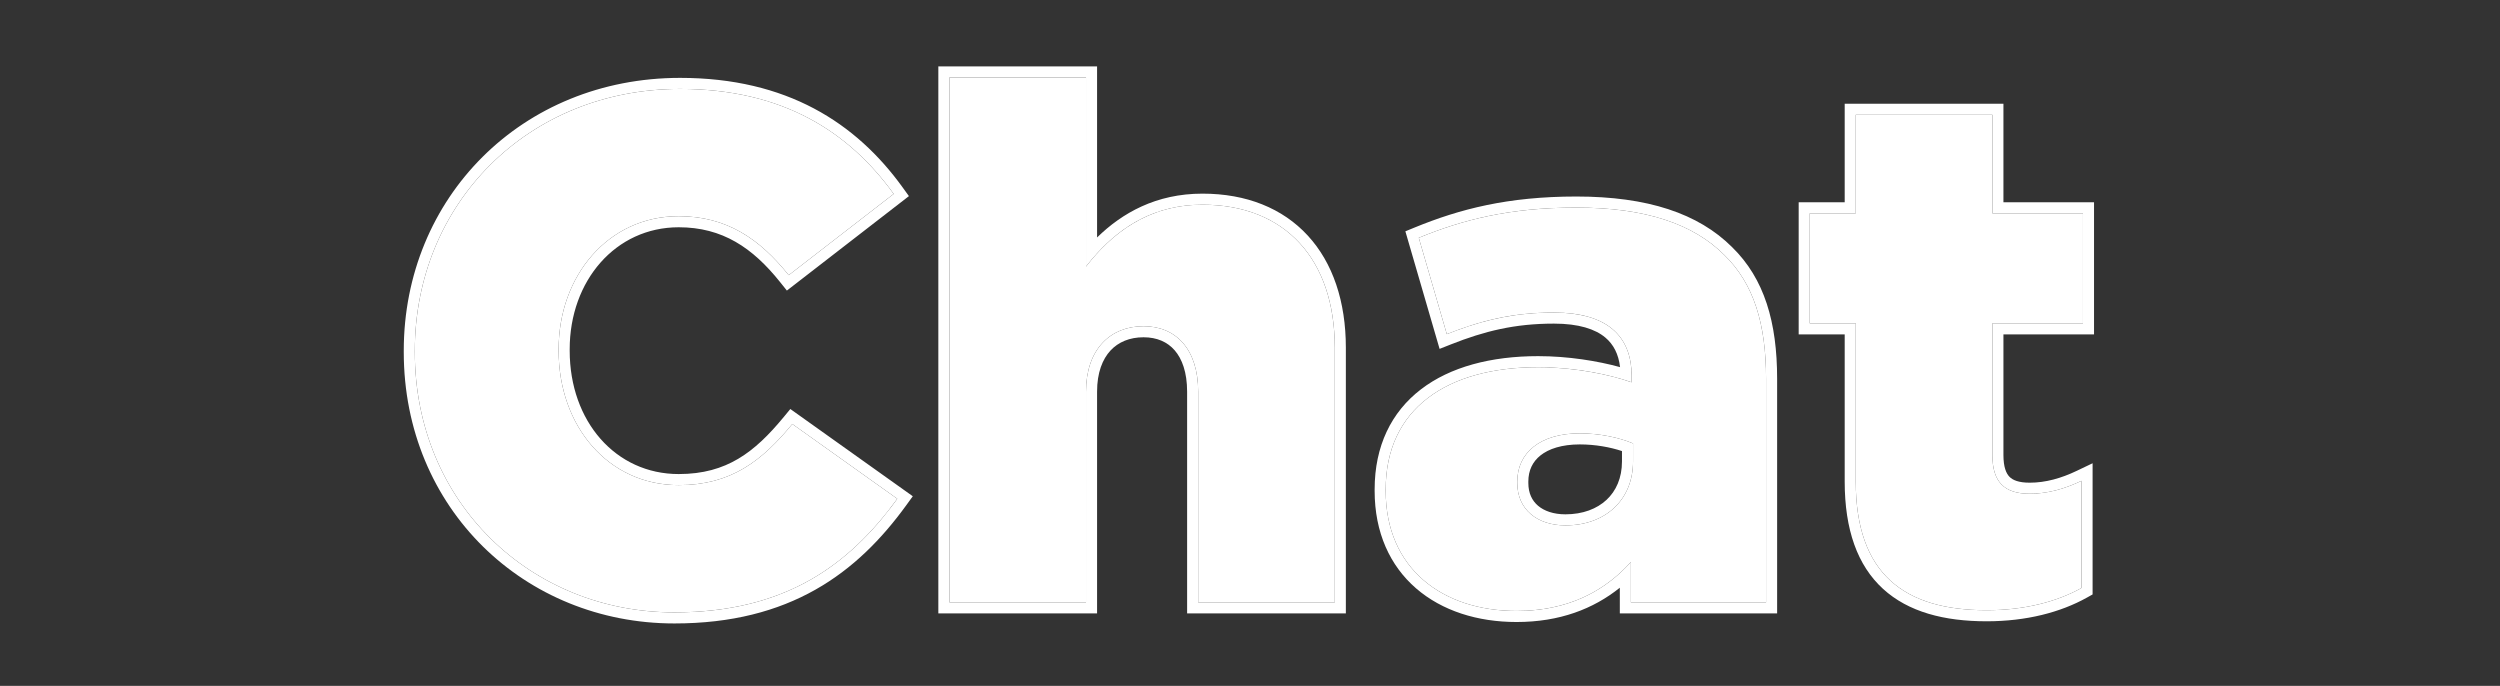
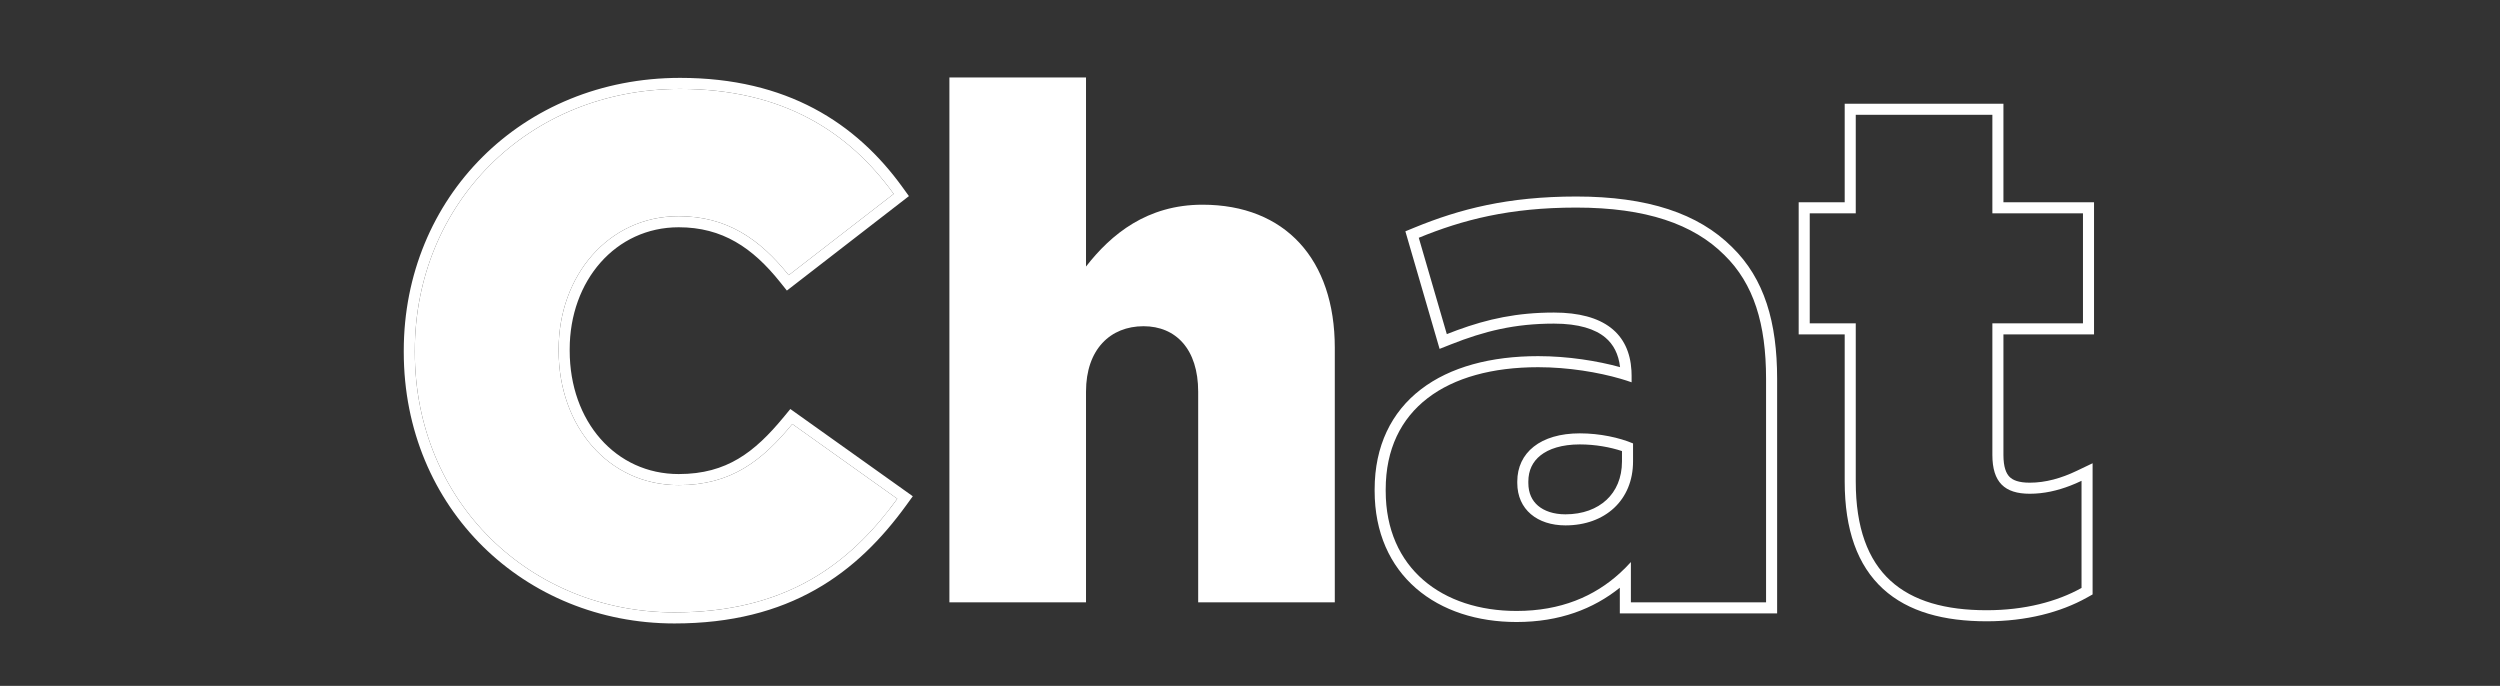
<svg xmlns="http://www.w3.org/2000/svg" width="452" height="124" viewBox="0 0 452 124" fill="none">
  <rect x="0" y="0" width="452" height="124" fill="#333333" stroke="none" />
-   <path d="M359.181 110.33C344.361 110.33 335.521 103.83 335.521 87.06V58.46H327.201V38.57H335.521V20.76H360.221V38.57H376.601V58.46H360.221V82.25C360.221 87.19 362.431 89.27 366.981 89.27C370.231 89.27 373.351 88.36 376.341 86.93V106.3C371.921 108.77 366.071 110.33 359.181 110.33Z" fill="white" />
-   <path d="M274.194 110.46C260.804 110.46 250.534 102.79 250.534 88.75V88.49C250.534 73.93 261.584 66.39 278.094 66.39C284.594 66.39 290.964 67.69 294.994 69.12V67.95C294.994 60.67 290.444 56.51 280.954 56.51C273.544 56.51 267.824 57.94 261.584 60.41L256.514 42.99C264.444 39.74 272.894 37.53 284.984 37.53C297.594 37.53 306.174 40.52 311.764 46.11C317.094 51.31 319.304 58.59 319.304 68.47V108.9H294.864V101.62C290.054 106.95 283.424 110.46 274.194 110.46ZM283.034 94.99C290.184 94.99 295.254 90.44 295.254 83.42V80.17C292.784 79.13 289.274 78.35 285.634 78.35C278.484 78.35 274.324 81.86 274.324 87.06V87.32C274.324 92.13 277.964 94.99 283.034 94.99Z" fill="white" />
  <path d="M171.651 108.9V14H196.351V48.19C200.901 42.34 207.401 37.01 217.411 37.01C232.361 37.01 241.331 46.89 241.331 62.88V108.9H216.631V70.81C216.631 63.14 212.601 58.98 206.751 58.98C200.771 58.98 196.351 63.14 196.351 70.81V108.9H171.651Z" fill="white" />
  <path d="M121.93 110.72C95.93 110.72 75 90.83 75 63.66V63.4C75 36.88 95.41 16.08 122.97 16.08C141.56 16.08 153.52 23.88 161.58 35.06L142.6 49.75C137.4 43.25 131.42 39.09 122.71 39.09C109.97 39.09 101 49.88 101 63.14V63.4C101 77.05 109.97 87.71 122.71 87.71C132.2 87.71 137.79 83.29 143.25 76.66L162.23 90.18C153.65 102.01 142.08 110.72 121.93 110.72Z" fill="white" />
  <path fill-rule="evenodd" clip-rule="evenodd" d="M376.341 106.3C371.921 108.77 366.071 110.33 359.181 110.33C344.361 110.33 335.521 103.83 335.521 87.06V58.46H327.201V38.57H335.521V20.76H360.221V38.57H376.601V58.46H360.221V82.25C360.221 87.19 362.431 89.27 366.981 89.27C369.513 89.27 371.967 88.718 374.341 87.797C375.014 87.536 375.681 87.246 376.341 86.93V106.3ZM362.221 60.46V82.25C362.221 84.468 362.722 85.603 363.319 86.209C363.909 86.807 364.97 87.27 366.981 87.27C369.852 87.27 372.674 86.467 375.478 85.126L378.341 83.757V107.473L377.317 108.046C372.56 110.704 366.366 112.33 359.181 112.33C351.524 112.33 345.025 110.656 340.443 106.459C335.826 102.229 333.521 95.781 333.521 87.06V60.46H325.201V36.57H333.521V18.76H362.221V36.57H378.601V60.46H362.221Z" fill="white" />
  <path fill-rule="evenodd" clip-rule="evenodd" d="M256.514 42.99C264.444 39.74 272.894 37.53 284.984 37.53C297.594 37.53 306.174 40.52 311.764 46.11C317.094 51.31 319.304 58.59 319.304 68.47V108.9H294.864V101.62C294.229 102.323 293.563 102.994 292.864 103.63C288.26 107.815 282.206 110.46 274.194 110.46C260.804 110.46 250.534 102.79 250.534 88.75V88.49C250.534 73.93 261.584 66.39 278.094 66.39C283.602 66.39 289.017 67.323 292.994 68.478C293.71 68.686 294.379 68.902 294.994 69.12V67.95C294.994 67.626 294.985 67.308 294.967 66.996C294.579 60.308 290.021 56.51 280.954 56.51C274.291 56.51 268.995 57.666 263.458 59.694C262.837 59.922 262.213 60.161 261.584 60.41L256.514 42.99ZM292.907 66.376C292.631 63.997 291.706 62.257 290.247 61.032C288.422 59.5 285.448 58.51 280.954 58.51C273.849 58.51 268.381 59.87 262.32 62.269L260.277 63.078L254.091 41.821L255.755 41.139C263.899 37.801 272.606 35.53 284.984 35.53C297.877 35.53 307.063 38.586 313.169 44.687C319.03 50.41 321.304 58.313 321.304 68.47V110.9H292.864V106.26C288.085 110.096 281.972 112.46 274.194 112.46C267.132 112.46 260.716 110.437 256.033 106.382C251.314 102.295 248.534 96.296 248.534 88.75V88.49C248.534 80.645 251.542 74.51 256.905 70.393C262.195 66.332 269.569 64.39 278.094 64.39C283.502 64.39 288.824 65.255 292.907 66.376ZM290.461 90.374C292.182 88.77 293.254 86.424 293.254 83.42V81.554C291.147 80.852 288.438 80.35 285.634 80.35C282.363 80.35 280.018 81.154 278.537 82.324C277.105 83.456 276.324 85.044 276.324 87.06V87.32C276.324 89.18 277.007 90.526 278.075 91.437C279.179 92.377 280.86 92.99 283.034 92.99C286.185 92.99 288.726 91.992 290.461 90.374ZM295.254 80.17V83.42C295.254 90.44 290.184 94.99 283.034 94.99C277.964 94.99 274.324 92.13 274.324 87.32V87.06C274.324 81.86 278.484 78.35 285.634 78.35C289.274 78.35 292.784 79.13 295.254 80.17Z" fill="white" />
-   <path fill-rule="evenodd" clip-rule="evenodd" d="M169.651 110.9V12H198.351V42.934C202.89 38.51 208.999 35.01 217.411 35.01C225.344 35.01 231.896 37.645 236.449 42.595C240.983 47.523 243.331 54.521 243.331 62.88V110.9H214.631V70.81C214.631 67.31 213.713 64.868 212.376 63.331C211.065 61.825 209.175 60.98 206.751 60.98C204.24 60.98 202.2 61.842 200.775 63.378C199.341 64.926 198.351 67.356 198.351 70.81V110.9H169.651ZM198.351 45.81C197.644 46.585 196.979 47.382 196.351 48.19V14H171.651V108.9H196.351V70.81C196.351 63.14 200.771 58.98 206.751 58.98C212.601 58.98 216.631 63.14 216.631 70.81V108.9H241.331V62.88C241.331 46.89 232.361 37.01 217.411 37.01C208.783 37.01 202.762 40.97 198.351 45.81Z" fill="white" />
  <path fill-rule="evenodd" clip-rule="evenodd" d="M164.333 35.458L142.268 52.536L141.038 50.999C136.074 44.794 130.615 41.09 122.71 41.09C111.306 41.09 103 50.738 103 63.14V63.4C103 76.199 111.312 85.71 122.71 85.71C127.116 85.71 130.531 84.692 133.472 82.95C136.45 81.187 139.039 78.627 141.706 75.388L142.892 73.949L165.033 89.721L163.849 91.354C159.446 97.425 154.206 102.791 147.401 106.628C140.584 110.473 132.308 112.72 121.93 112.72C94.851 112.72 73 91.96 73 63.66V63.4C73 35.768 94.313 14.08 122.97 14.08C142.244 14.08 154.791 22.223 163.202 33.89L164.333 35.458ZM161.033 91.783C152.574 102.788 141.158 110.72 121.93 110.72C95.93 110.72 75 90.83 75 63.66V63.4C75 36.88 95.41 16.08 122.97 16.08C141.56 16.08 153.52 23.88 161.58 35.06L142.6 49.75C137.4 43.25 131.42 39.09 122.71 39.09C109.97 39.09 101 49.88 101 63.14V63.4C101 77.05 109.97 87.71 122.71 87.71C132.2 87.71 137.79 83.29 143.25 76.66L162.23 90.18C161.838 90.721 161.439 91.255 161.033 91.783Z" fill="white" />
</svg>